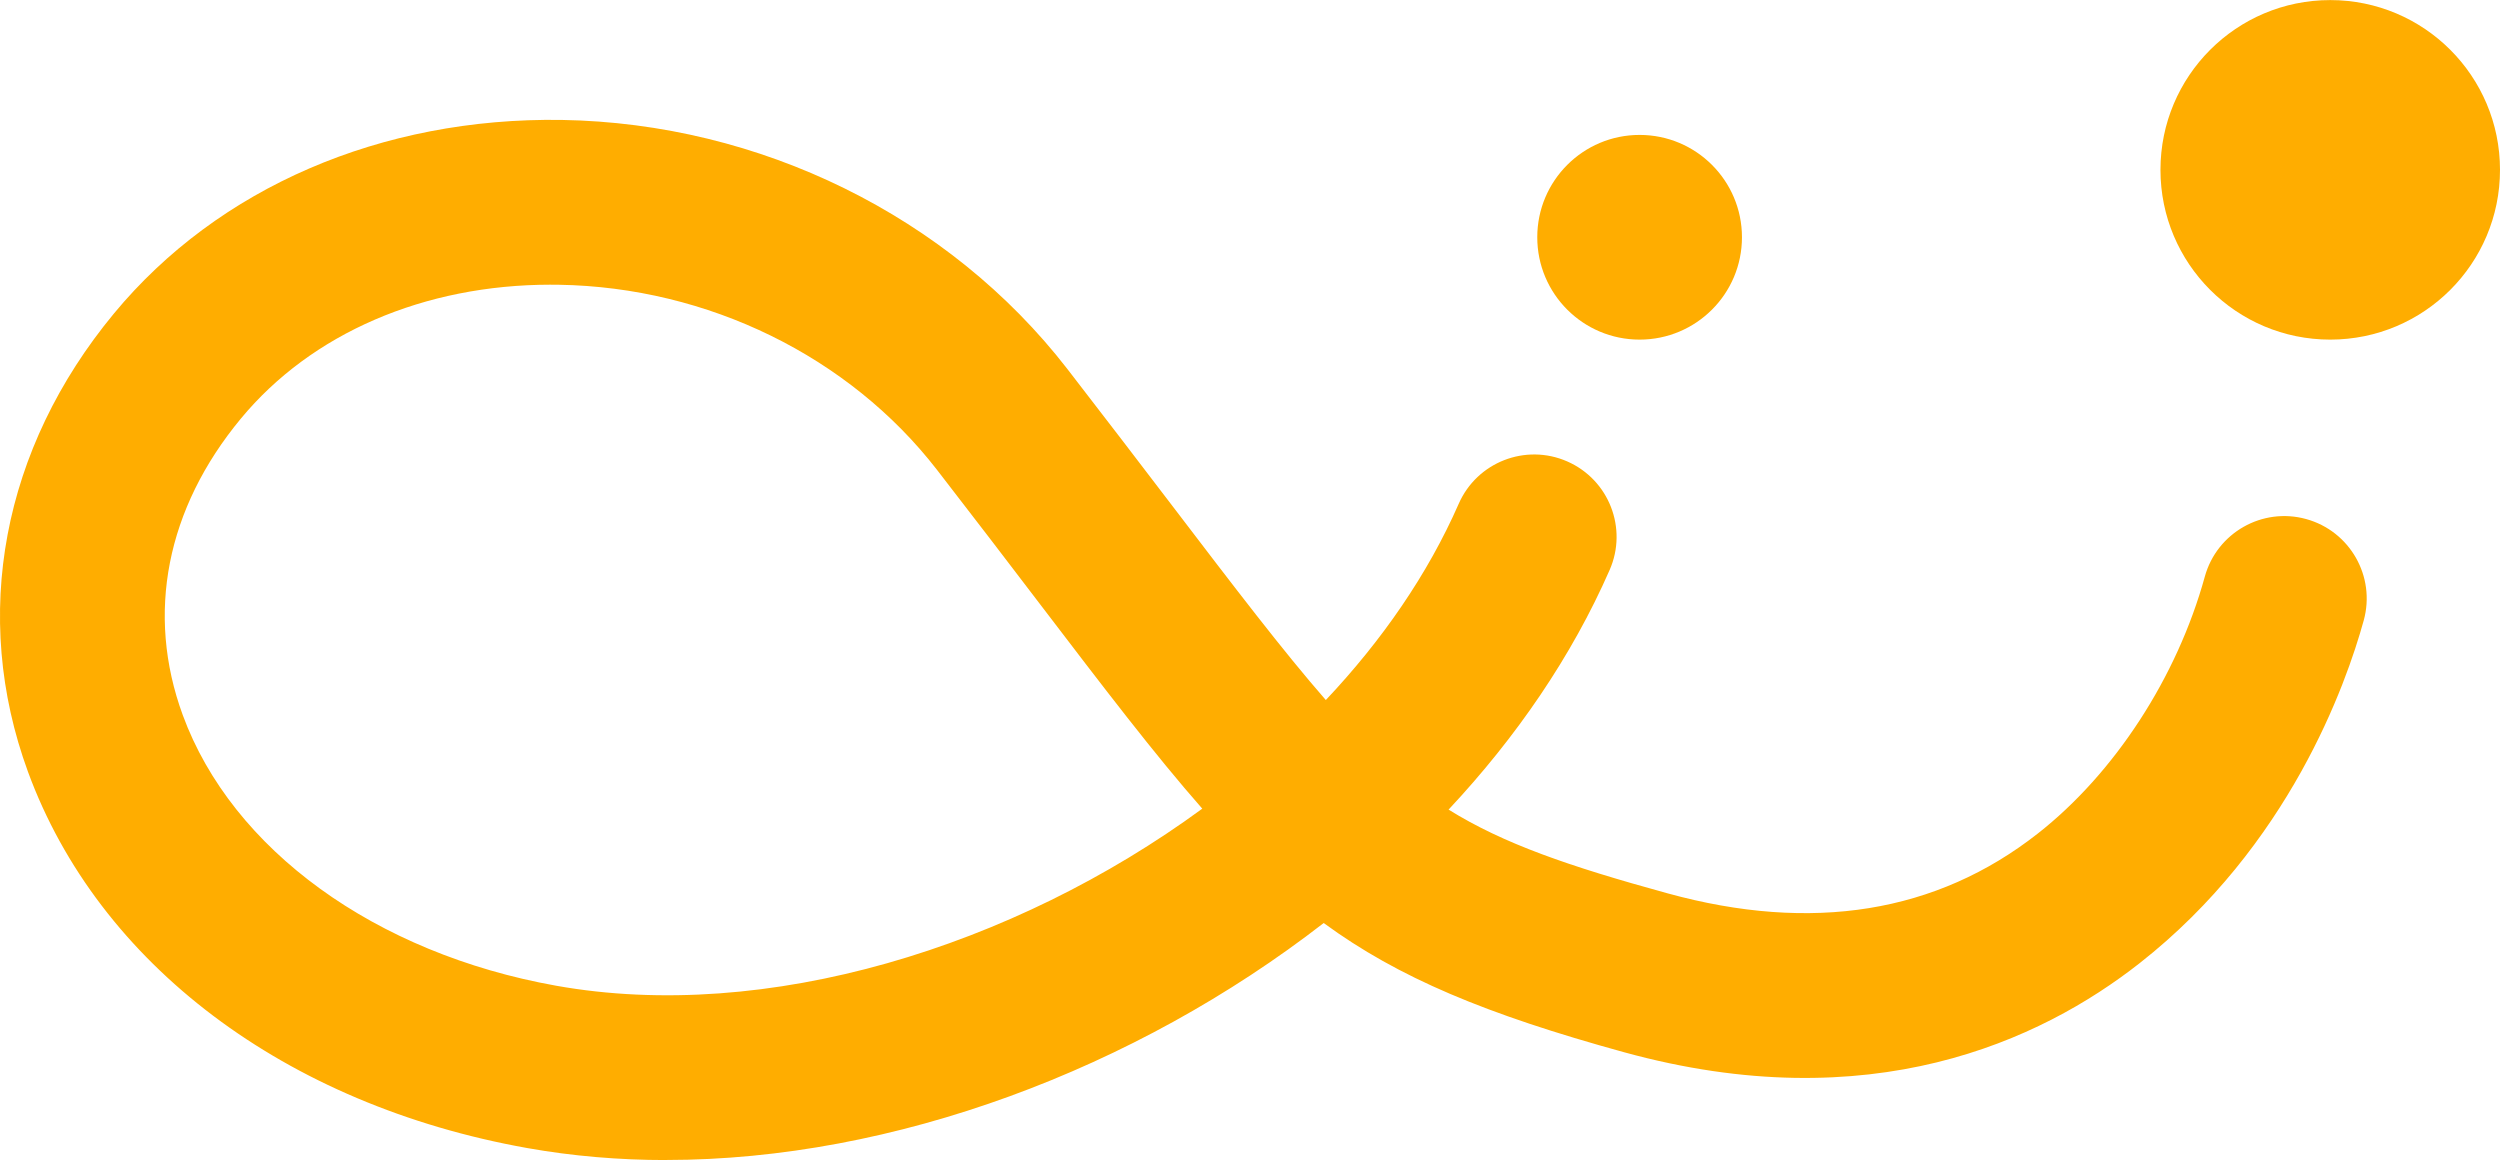
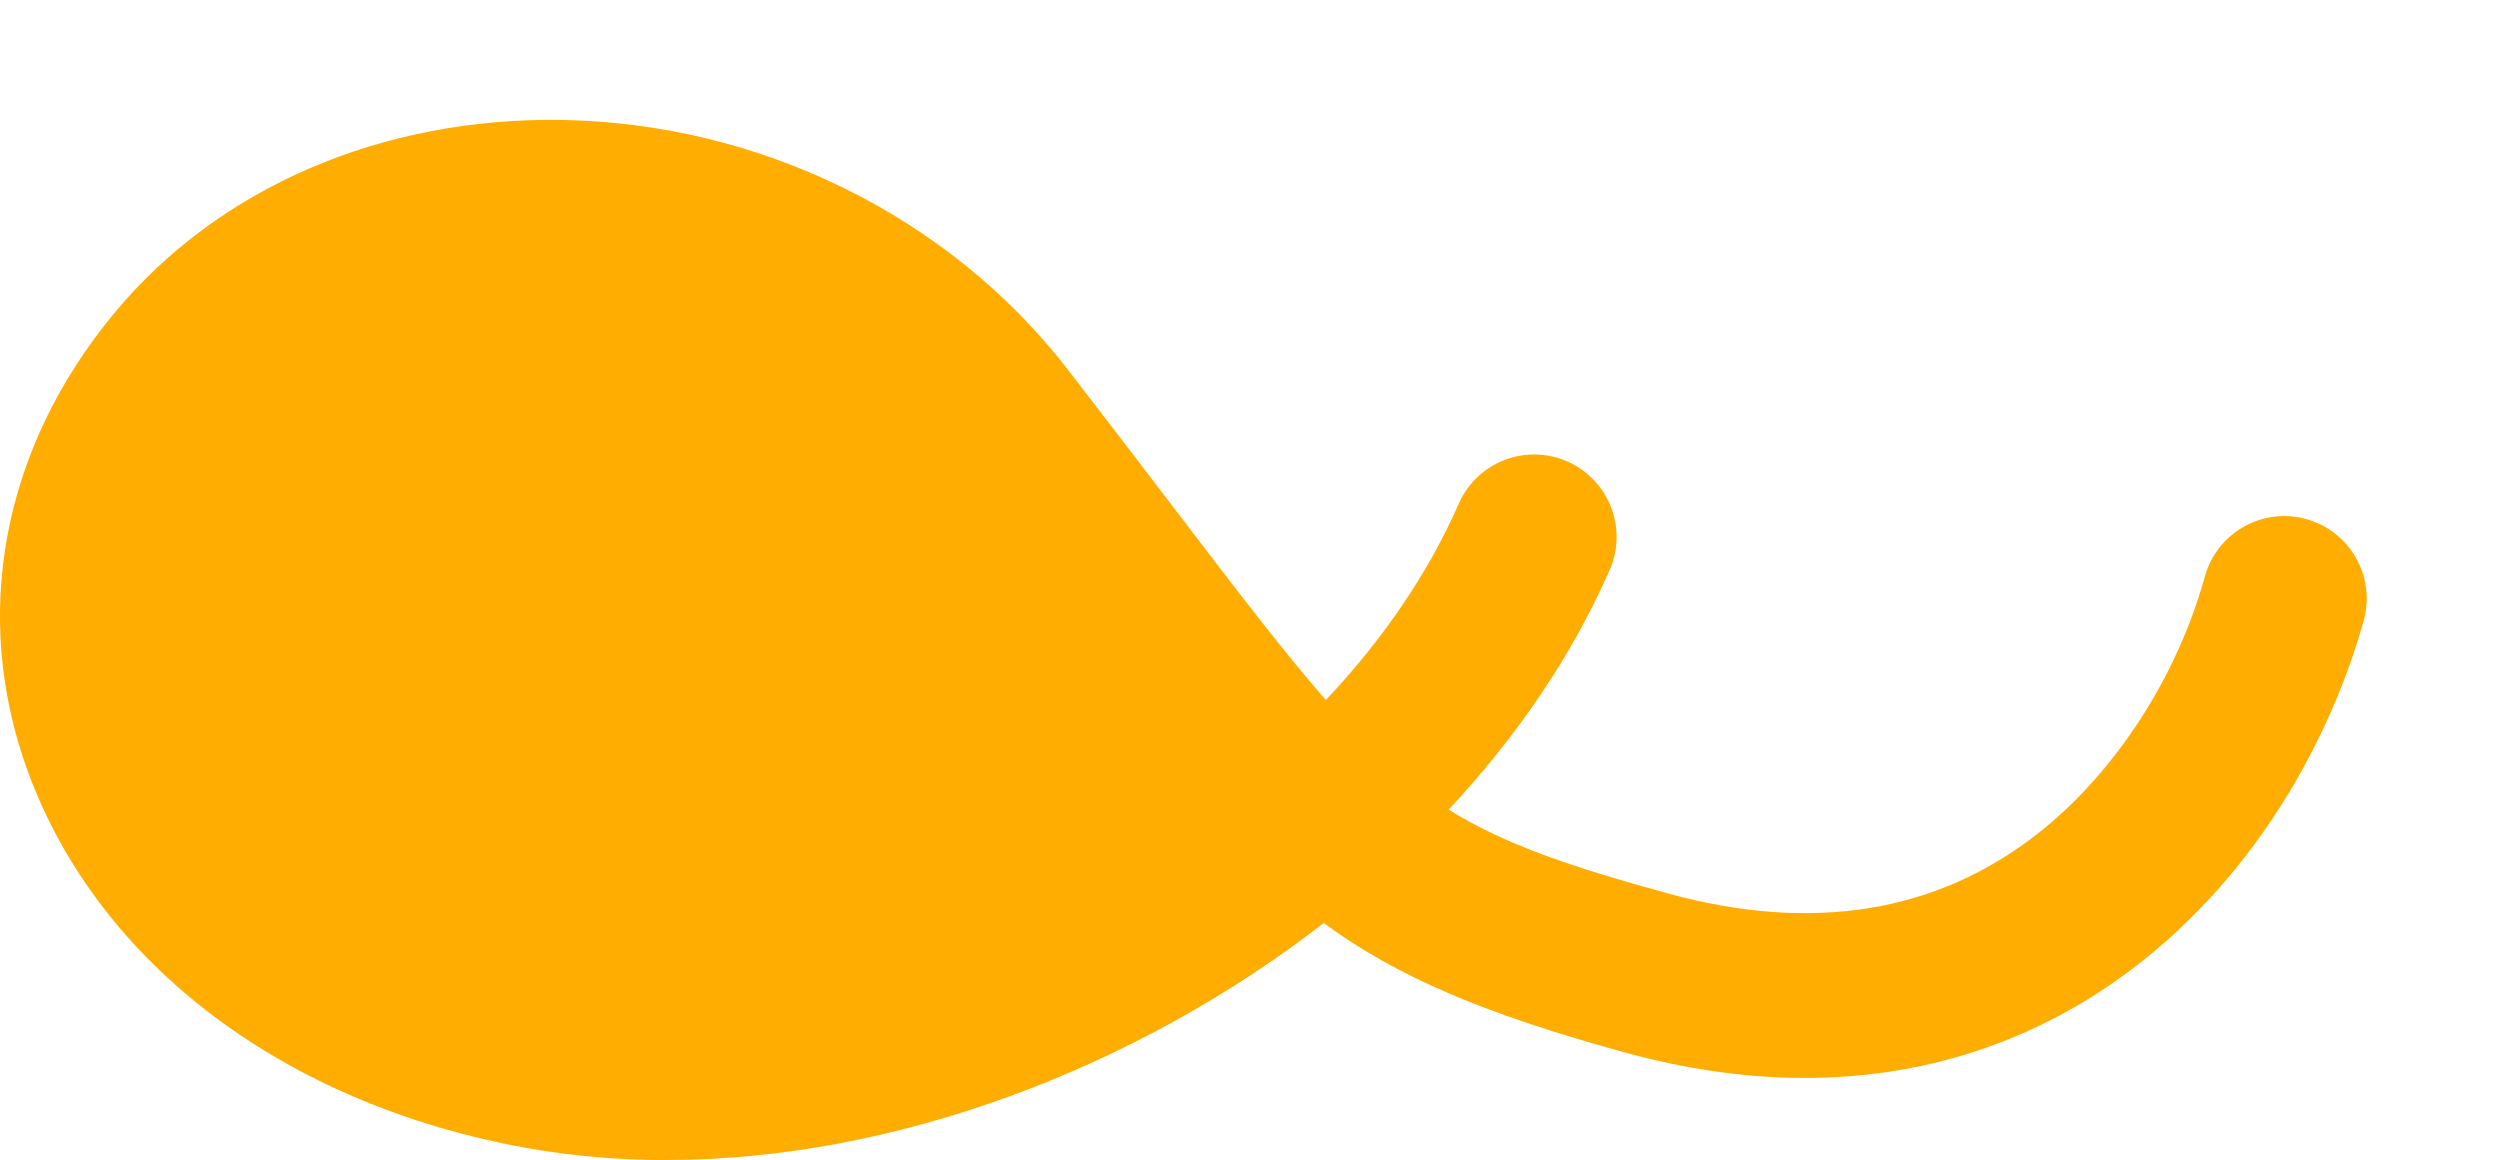
<svg xmlns="http://www.w3.org/2000/svg" id="_レイヤー_2" viewBox="0 0 318.52 147.8">
  <defs>
    <style>.cls-1{fill:#ffad00;}</style>
  </defs>
  <g id="_ロゴ">
-     <path class="cls-1" d="m84.88,147.8c-6,0-11.93-.5-17.71-1.53-30.85-5.51-54.62-23.44-63.61-47.95C-3.72,78.43.27,57.16,14.52,39.94c13.28-16.04,34.07-25.01,57.04-24.66,25.27.41,49.36,12.27,64.42,31.72,4.9,6.33,9.26,12.05,13.11,17.09,8.31,10.9,14.45,18.94,19.83,25.1,7.17-7.6,13-16.04,16.93-25,2.33-5.31,8.52-7.73,13.83-5.4,5.31,2.33,7.73,8.52,5.4,13.83-4.83,11.02-11.89,21.31-20.52,30.53,7.01,4.35,15.24,7.19,27.91,10.67,18.4,5.06,34.26,2.5,47.16-7.62,9.8-7.69,17.75-19.92,21.28-32.73,1.54-5.59,7.32-8.88,12.91-7.34,5.59,1.54,8.88,7.32,7.34,12.91-2.25,8.16-9.52,28.74-28.56,43.68-12.67,9.94-34.34,19.97-65.69,11.34-17.55-4.83-28.73-9.48-38.26-16.46-24.02,18.62-54.77,30.19-83.76,30.19Zm-14.69-111.53c-16.14,0-30.5,6.19-39.5,17.06-9.5,11.47-12.13,24.88-7.41,37.76,6.29,17.16,24.52,30.38,47.59,34.5,26.75,4.78,58.22-4.9,82.31-22.56-6.04-6.87-12.52-15.37-20.79-26.21-3.82-5.01-8.15-10.69-13.01-16.96-11.2-14.46-29.2-23.27-48.16-23.58-.34,0-.69,0-1.03,0Z" />
-     <circle class="cls-1" cx="296.89" cy="21.64" r="21.63" />
-     <circle class="cls-1" cx="208.9" cy="30.23" r="13.04" />
+     <path class="cls-1" d="m84.88,147.8c-6,0-11.93-.5-17.71-1.53-30.85-5.51-54.62-23.44-63.61-47.95C-3.72,78.43.27,57.16,14.52,39.94c13.28-16.04,34.07-25.01,57.04-24.66,25.27.41,49.36,12.27,64.42,31.72,4.9,6.33,9.26,12.05,13.11,17.09,8.31,10.9,14.45,18.94,19.83,25.1,7.17-7.6,13-16.04,16.93-25,2.33-5.31,8.52-7.73,13.83-5.4,5.31,2.33,7.73,8.52,5.4,13.83-4.83,11.02-11.89,21.31-20.52,30.53,7.01,4.35,15.24,7.19,27.91,10.67,18.4,5.06,34.26,2.5,47.16-7.62,9.8-7.69,17.75-19.92,21.28-32.73,1.54-5.59,7.32-8.88,12.91-7.34,5.59,1.54,8.88,7.32,7.34,12.91-2.25,8.16-9.52,28.74-28.56,43.68-12.67,9.94-34.34,19.97-65.69,11.34-17.55-4.83-28.73-9.48-38.26-16.46-24.02,18.62-54.77,30.19-83.76,30.19Zm-14.69-111.53Z" />
  </g>
</svg>